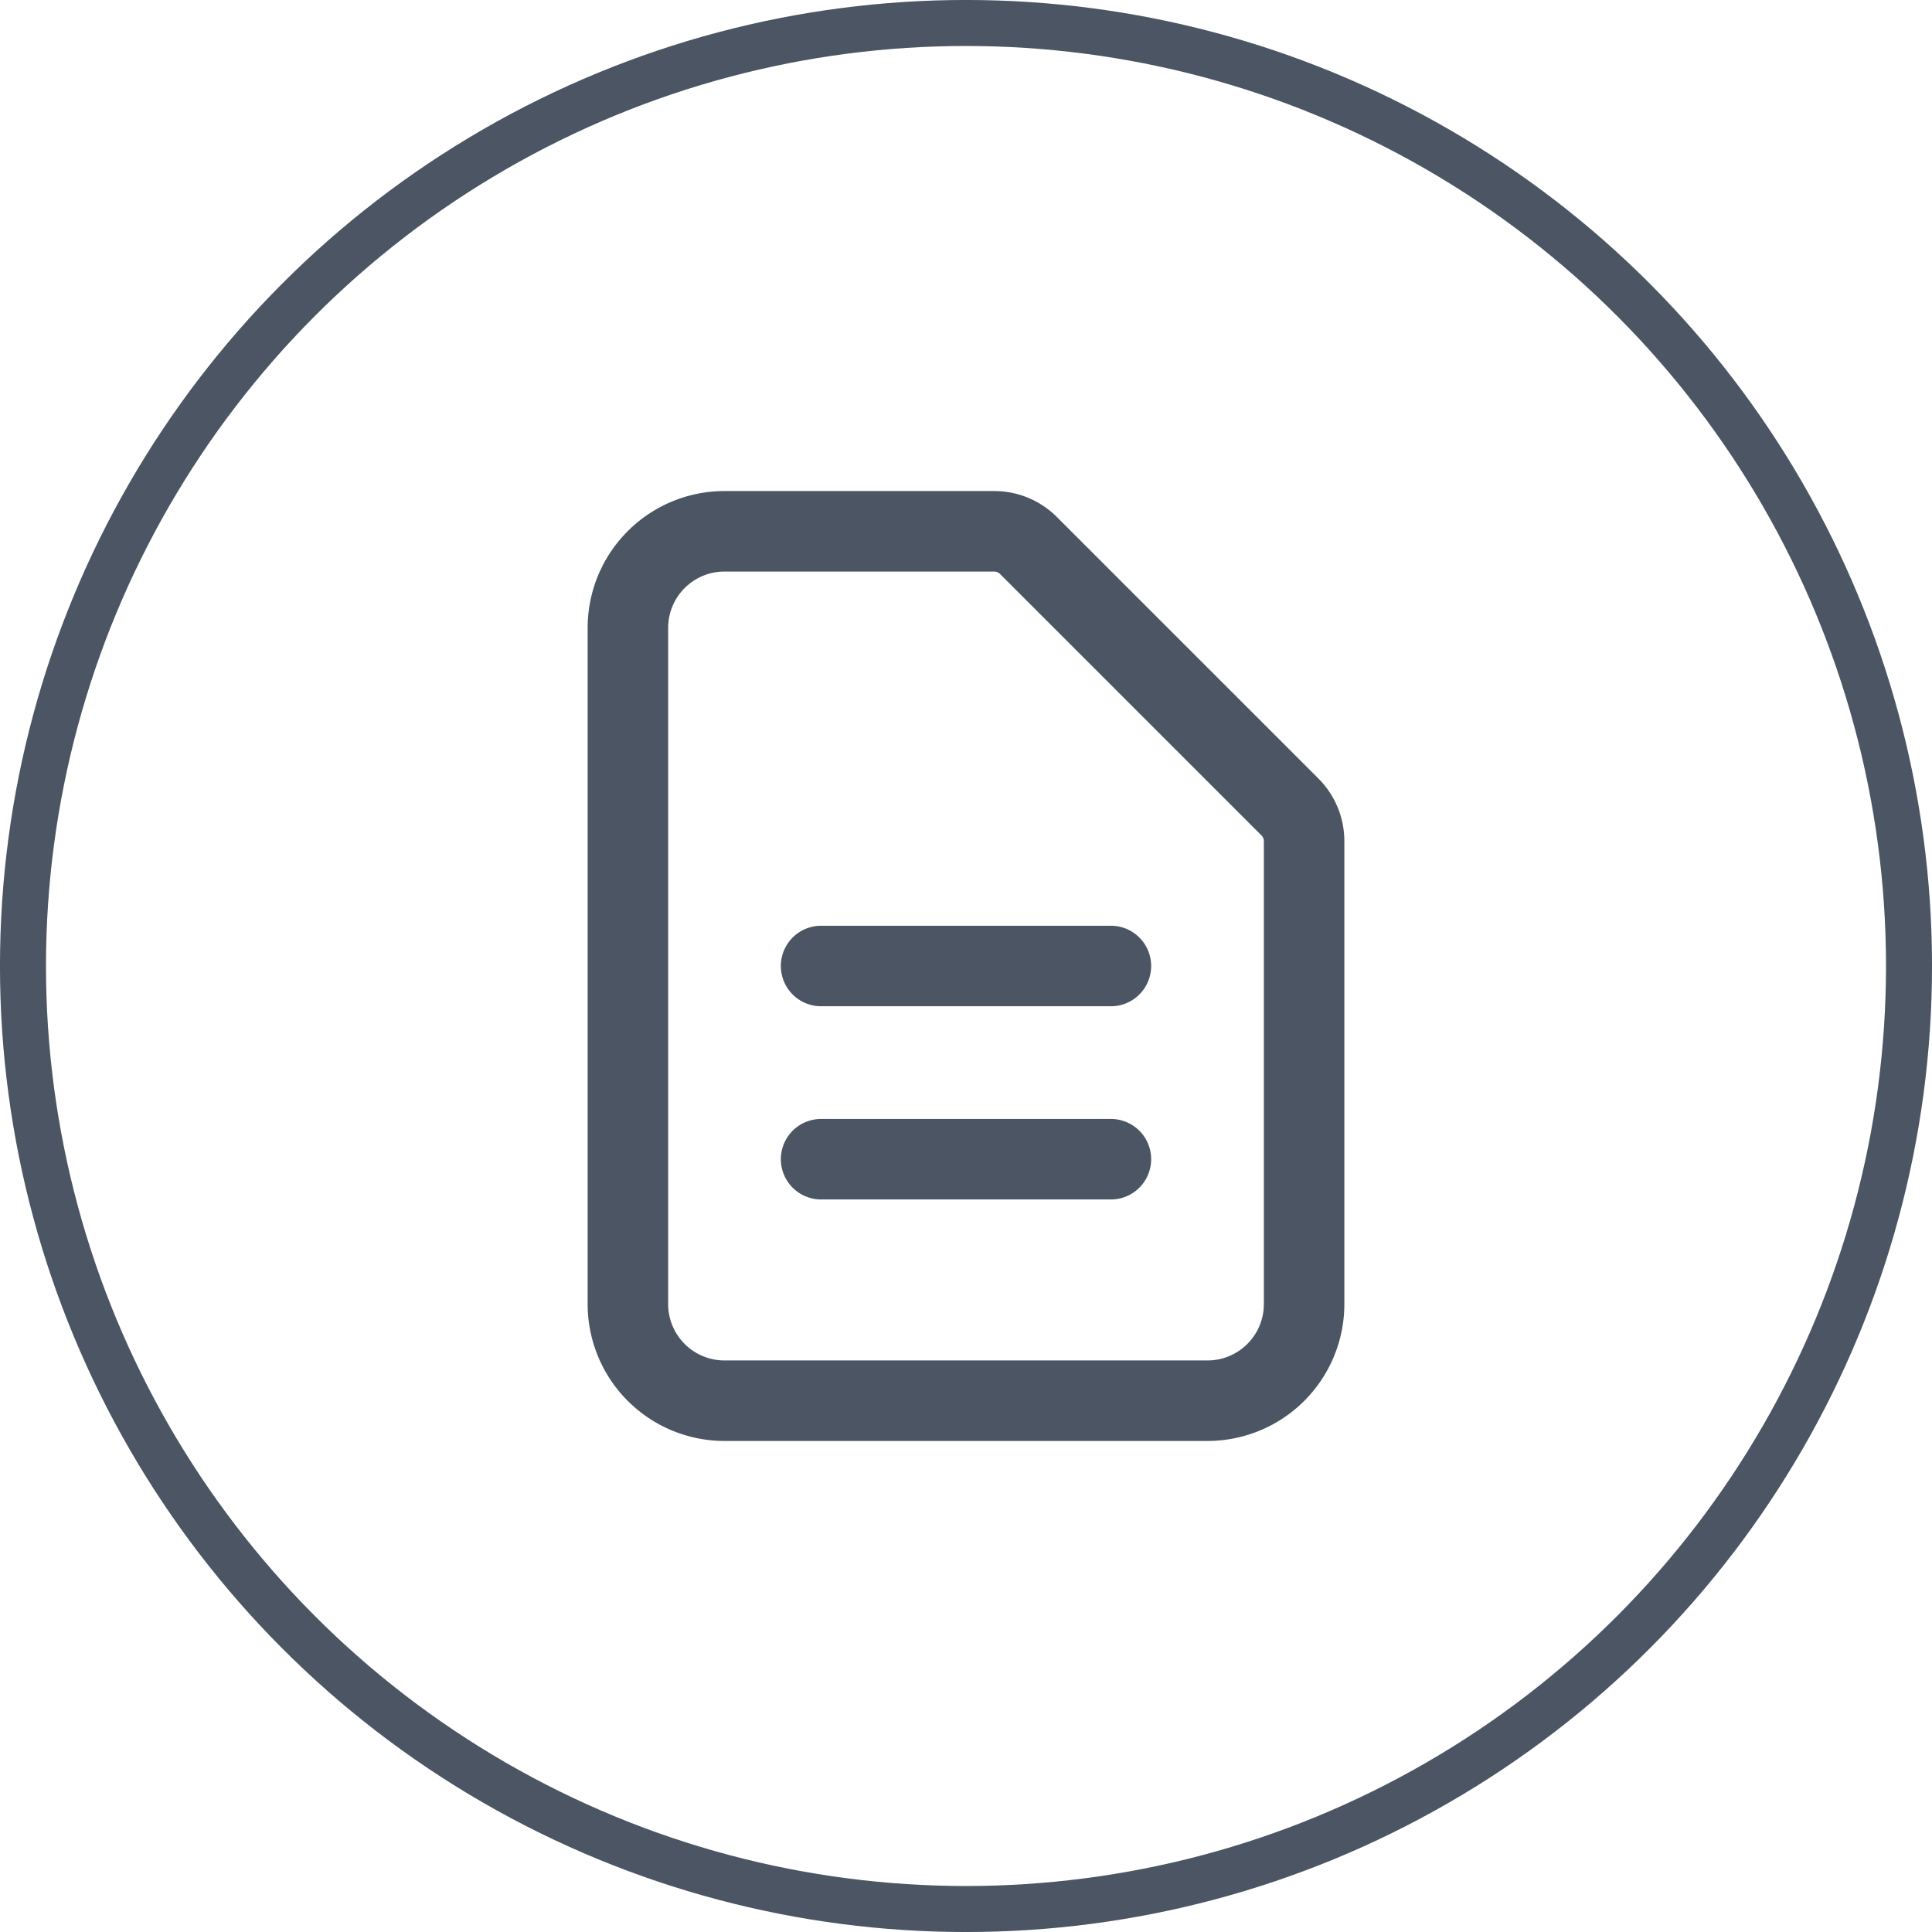
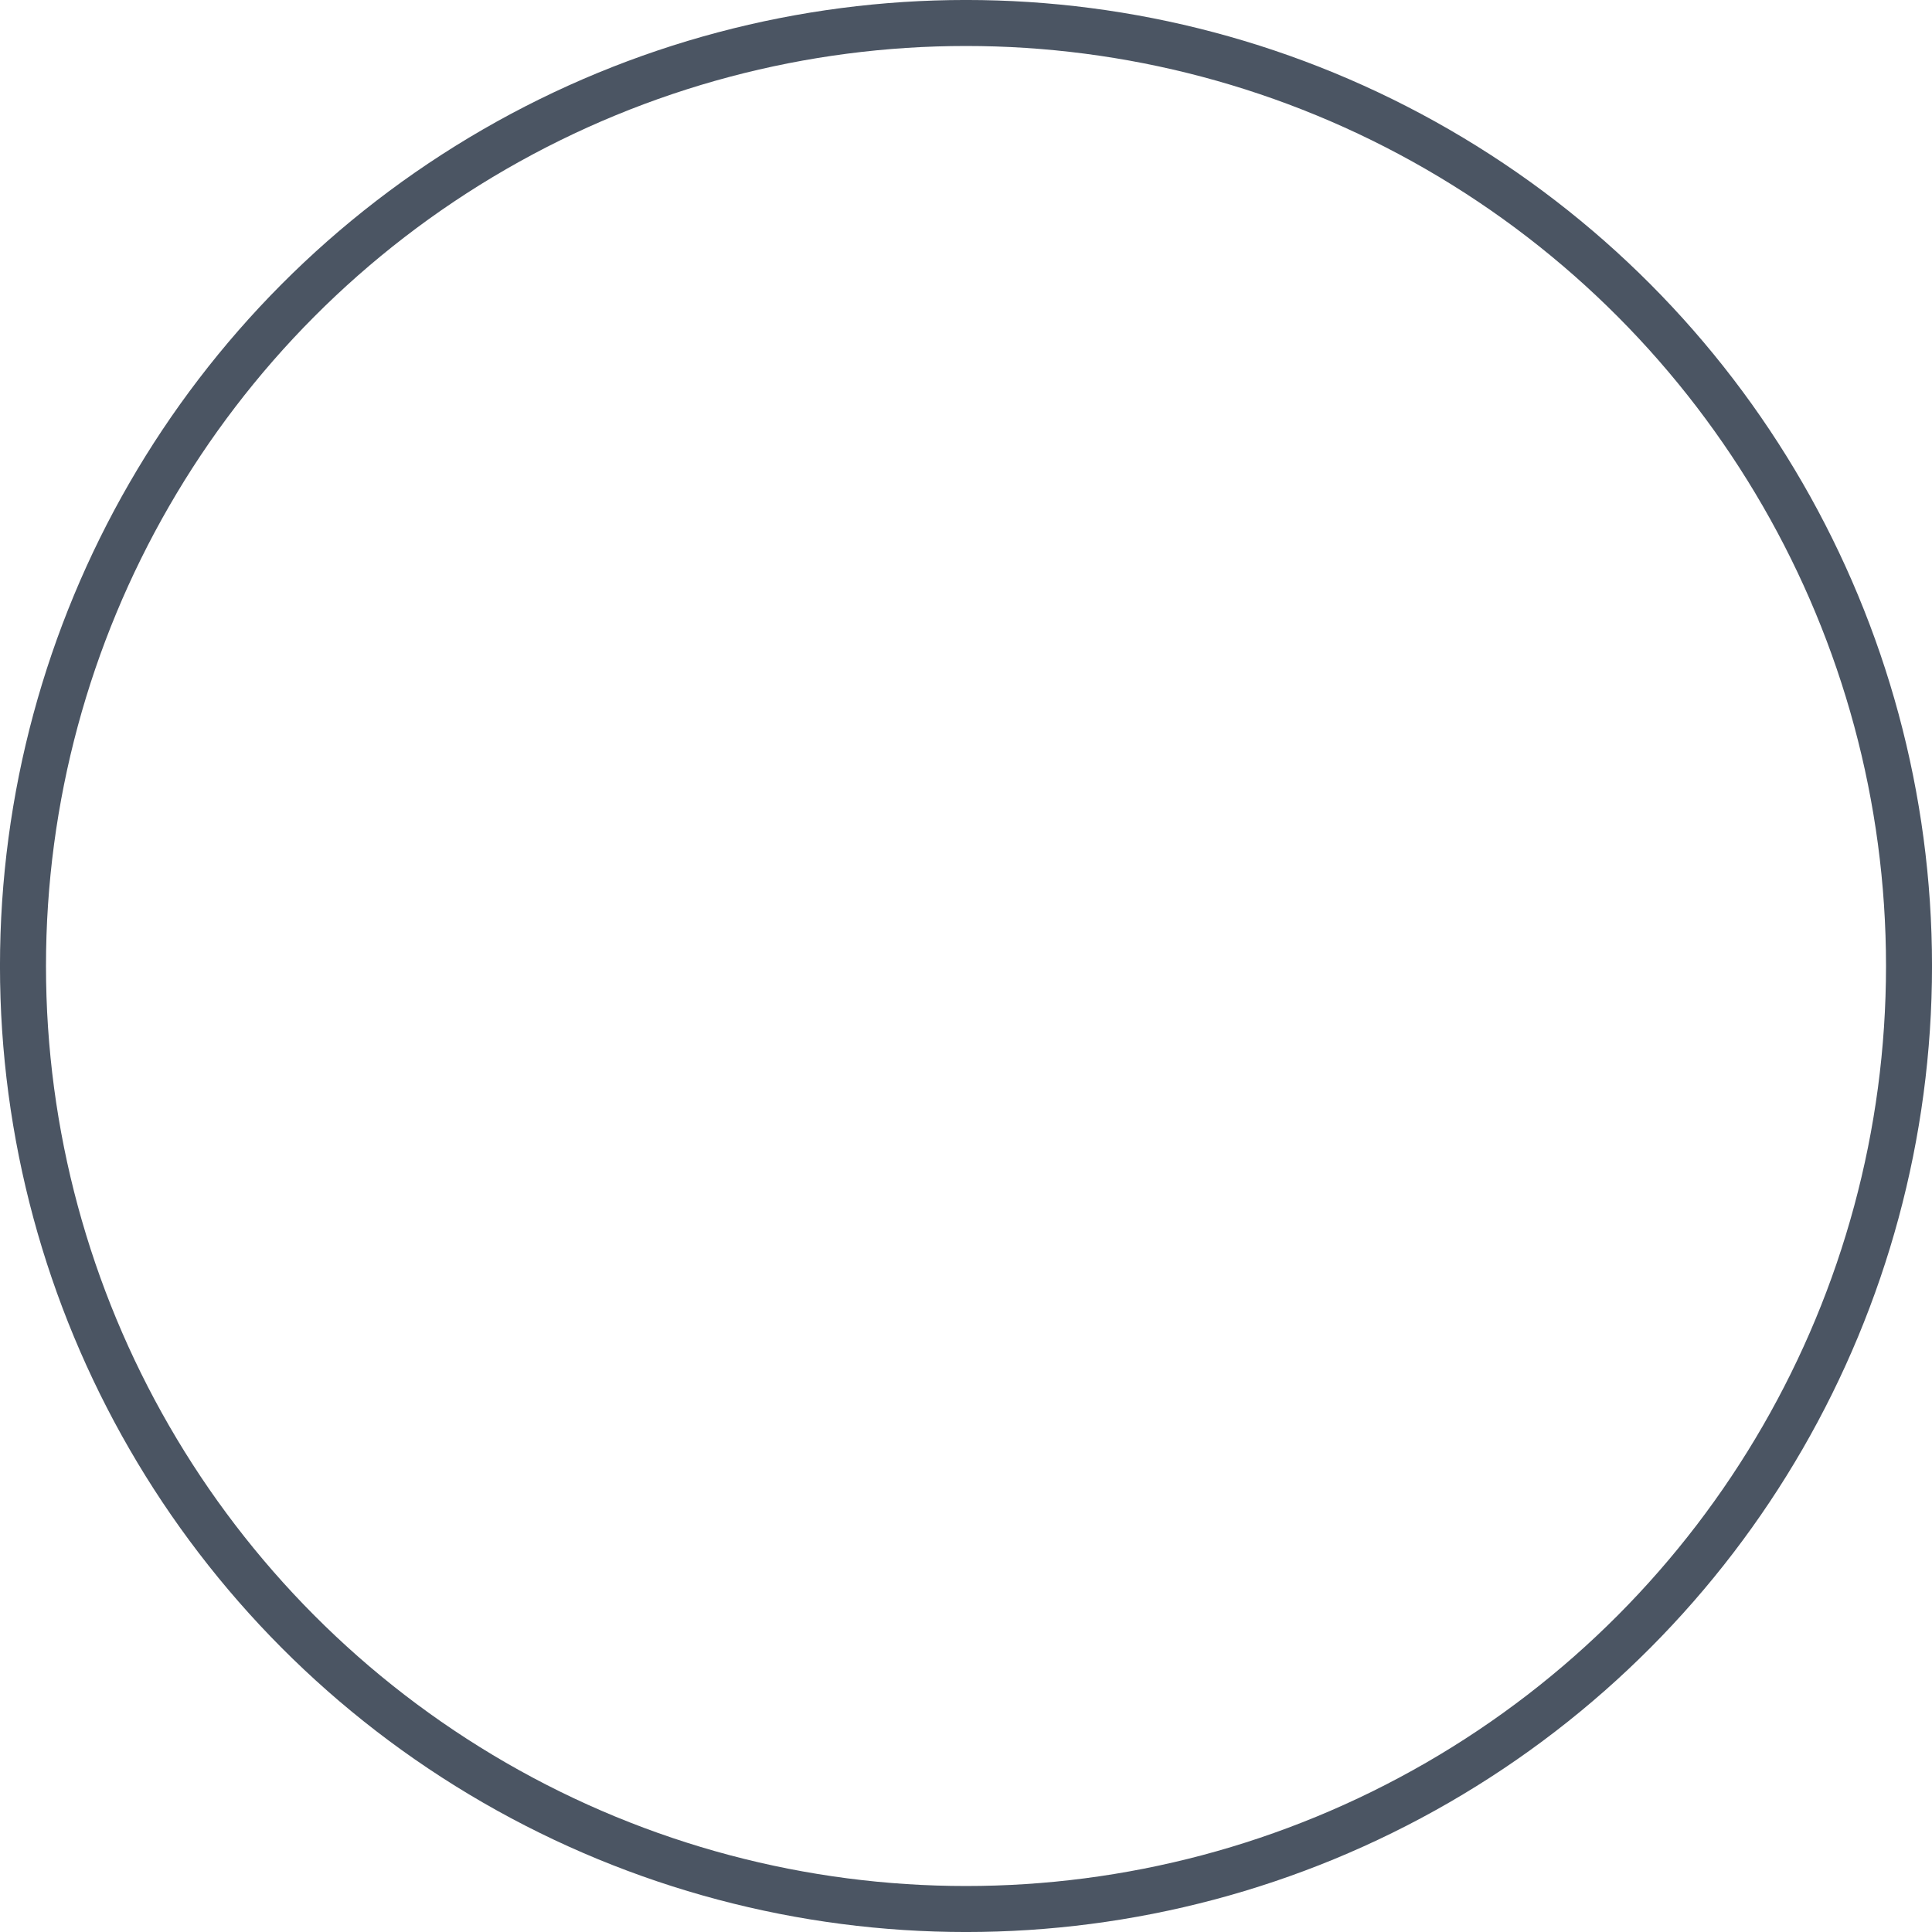
<svg xmlns="http://www.w3.org/2000/svg" width="48" height="48" viewBox="0 0 48 48" fill="none">
  <circle cx="24" cy="24" r="23.429" stroke="#4B5563" stroke-width="1.143" />
-   <path d="M20.4 24h7.2m-7.2 4.8h7.2m2.4 6H18a2.4 2.4 0 0 1-2.4-2.4V15.6a2.4 2.4 0 0 1 2.4-2.4h6.703a1.2 1.2 0 0 1 .848.352l6.497 6.497a1.2 1.2 0 0 1 .352.848V32.4a2.4 2.4 0 0 1-2.4 2.4Z" stroke="#4B5563" stroke-width="2" stroke-linecap="round" stroke-linejoin="round" />
</svg>